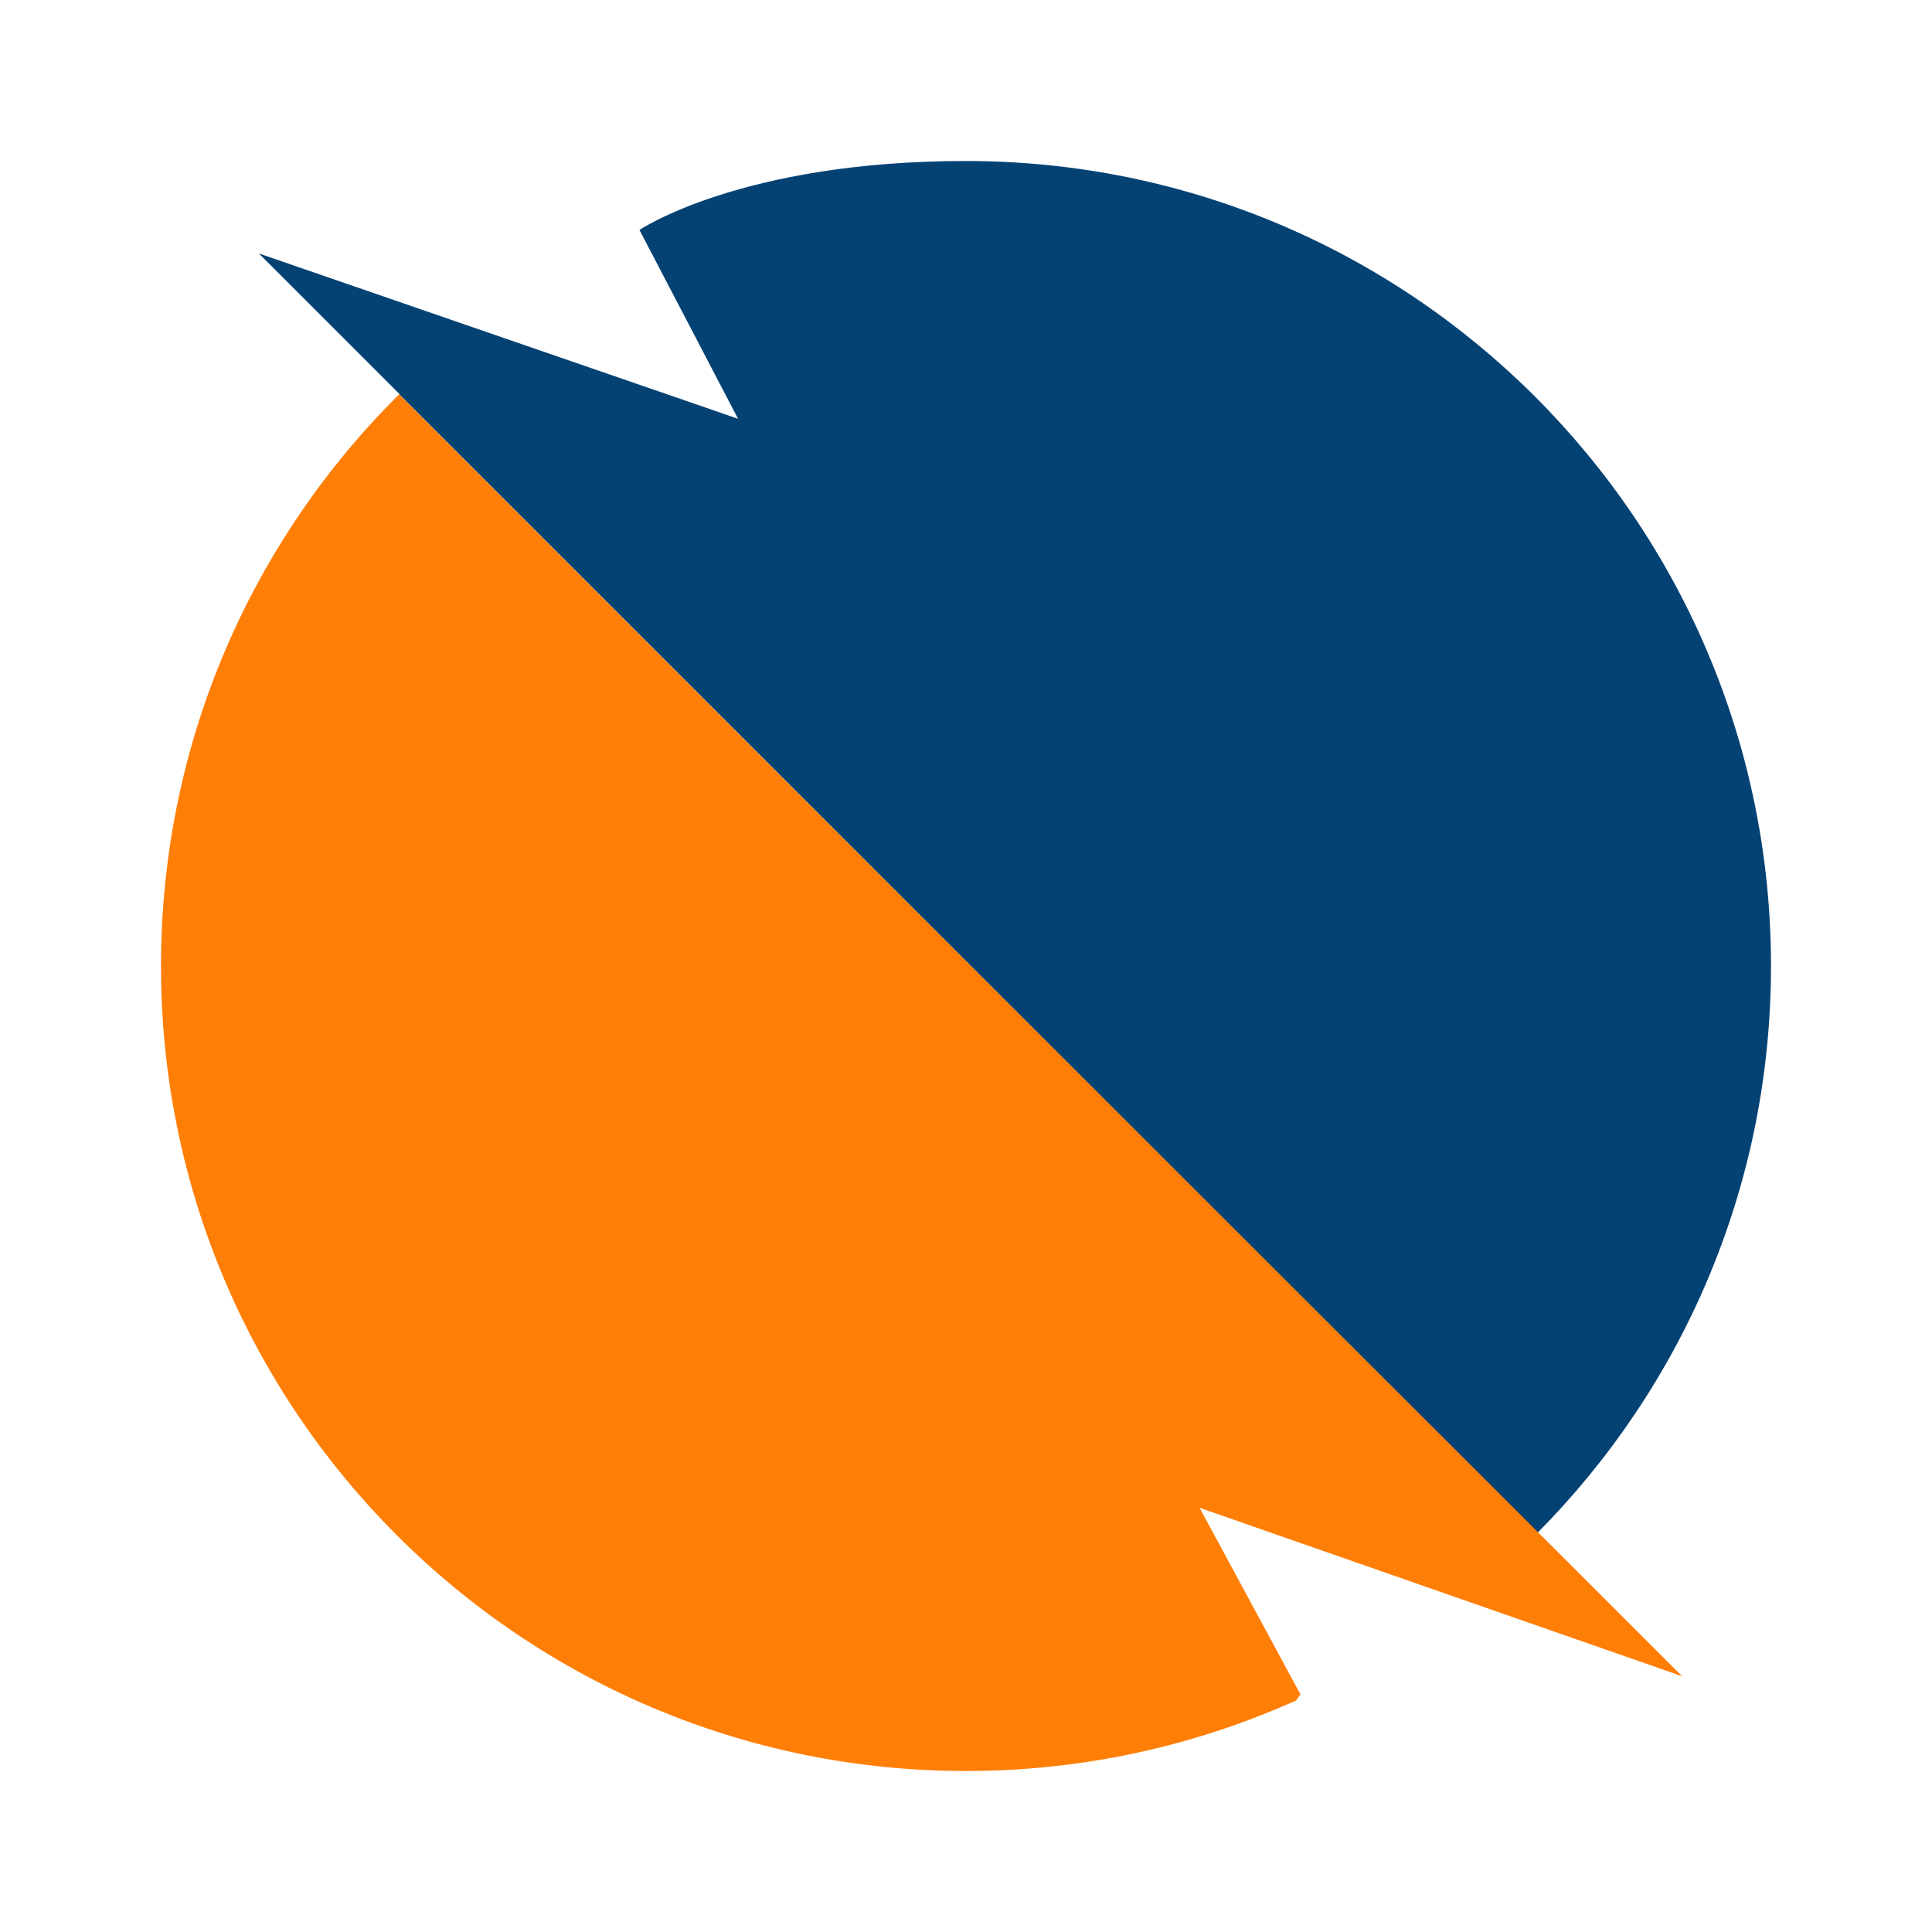
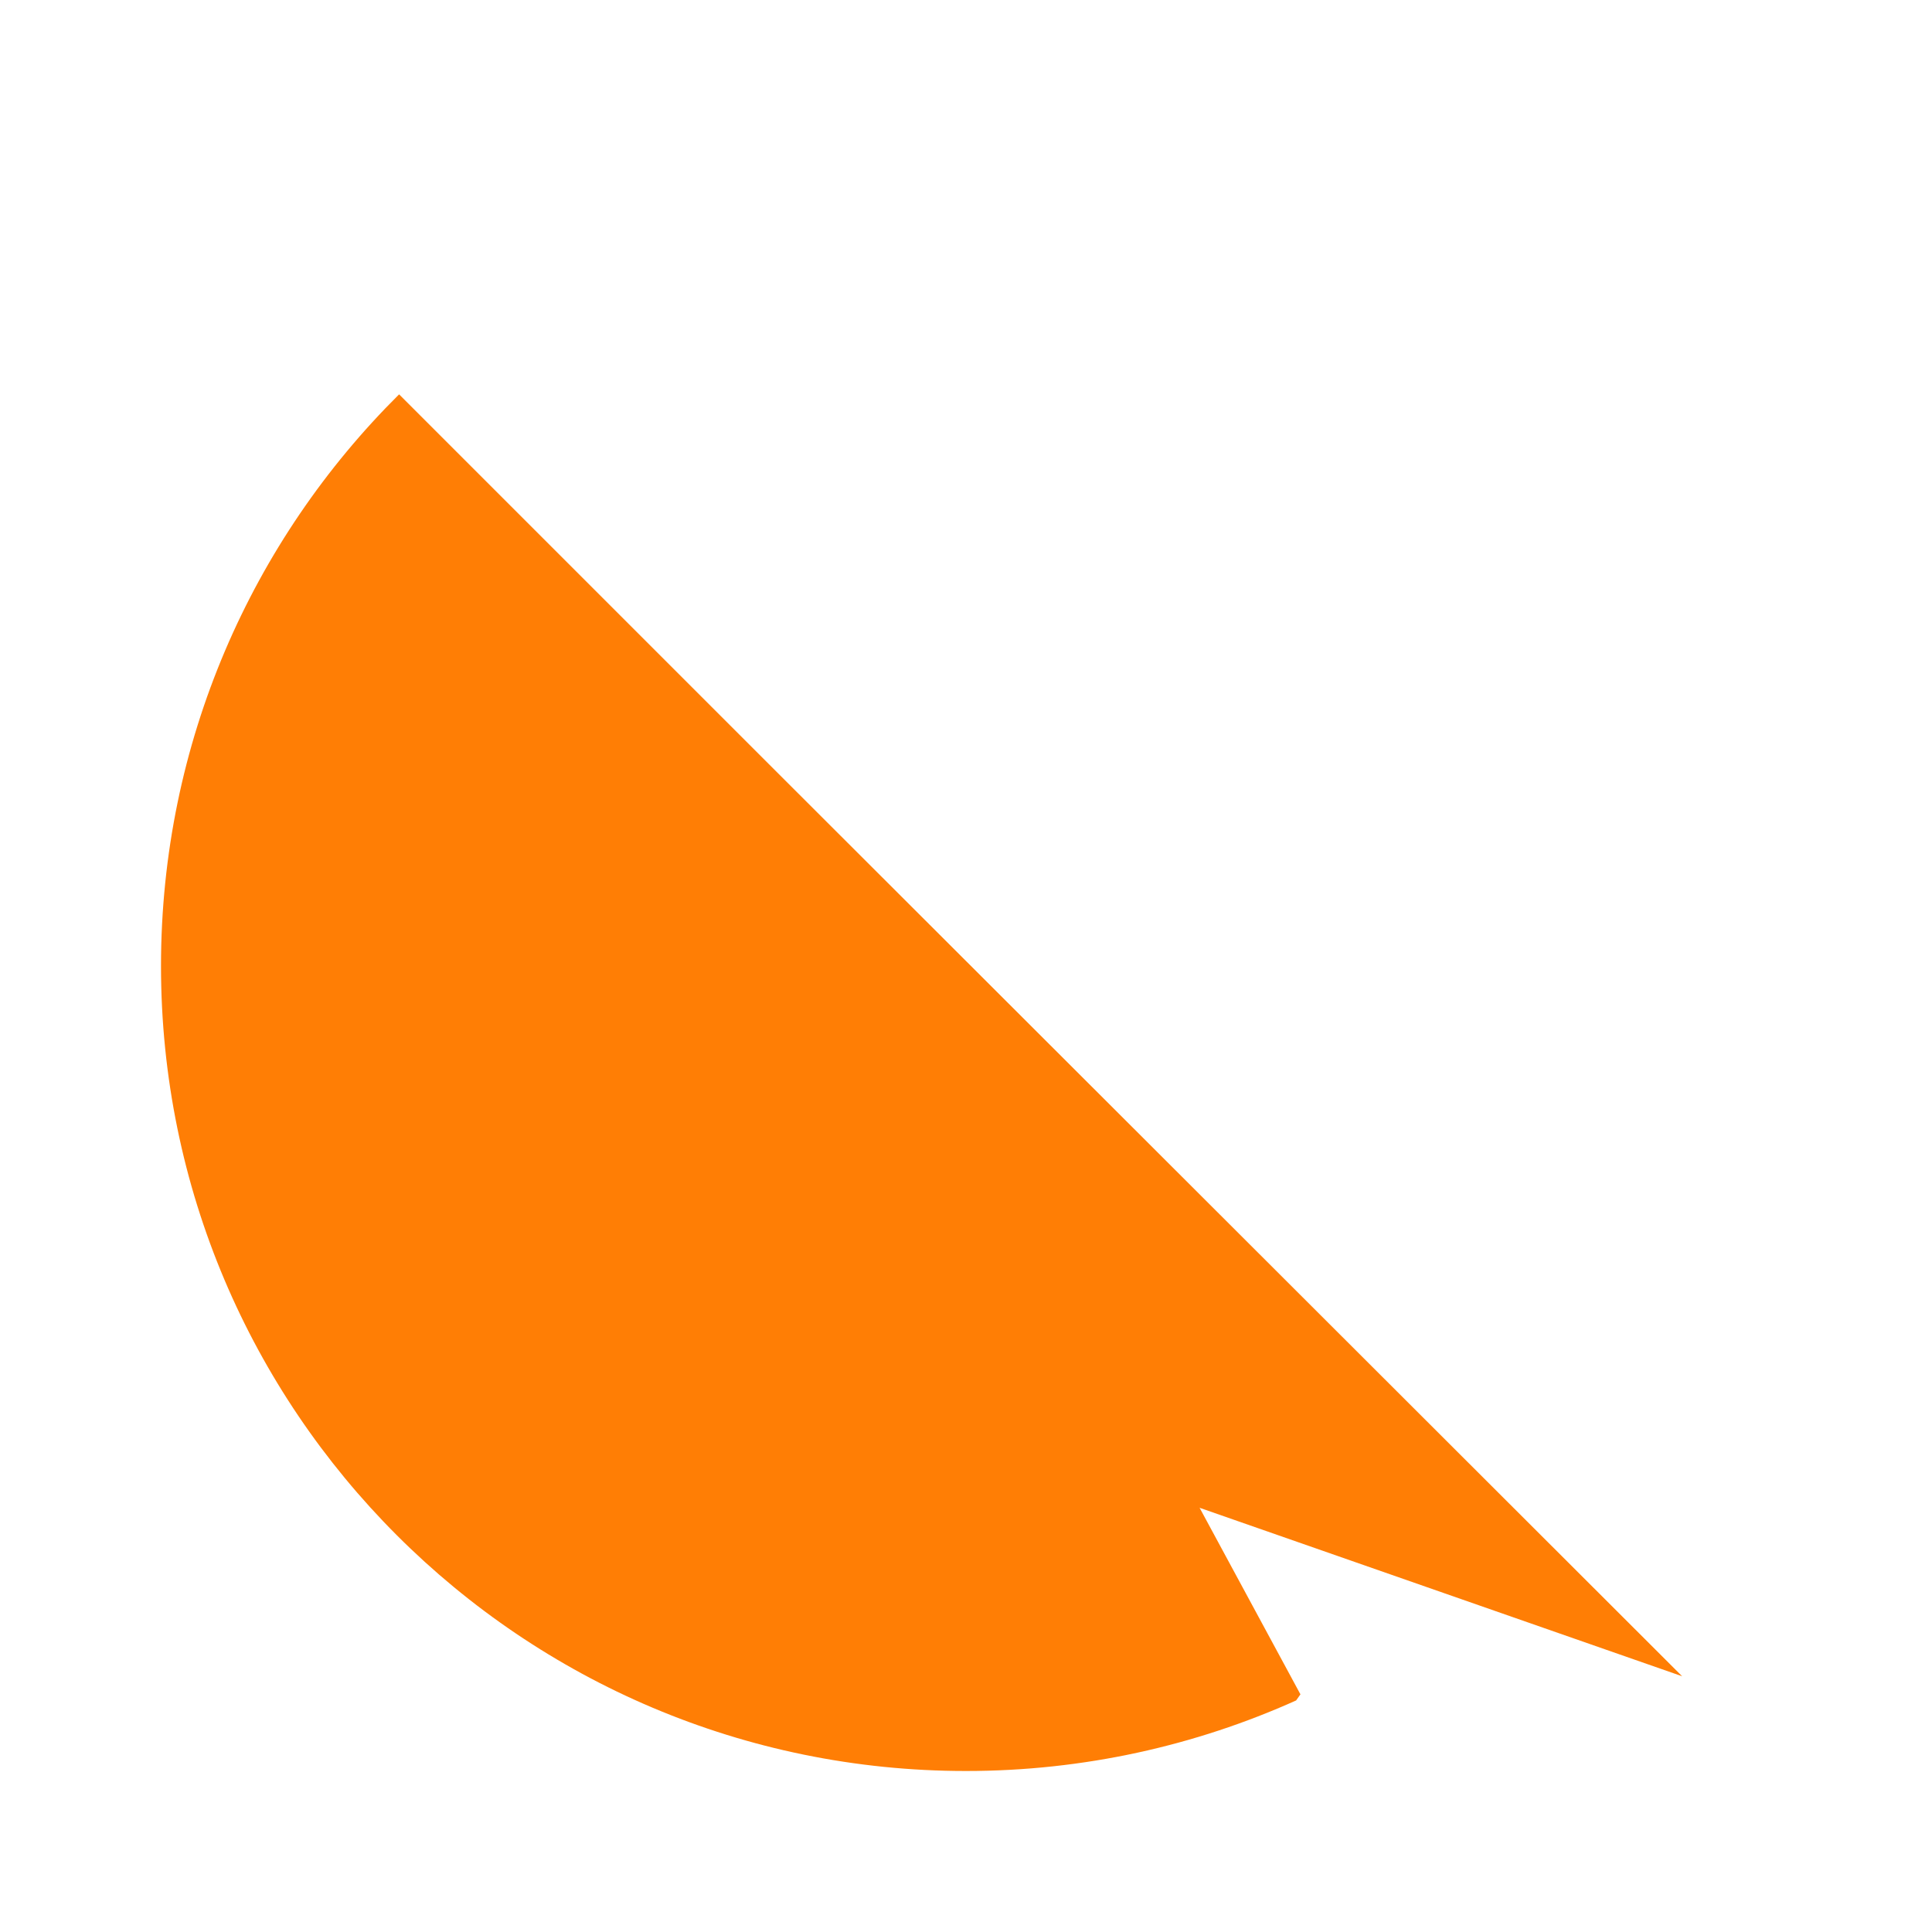
<svg xmlns="http://www.w3.org/2000/svg" width="96" height="96" viewBox="0 0 96 96" fill="none">
-   <rect width="96" height="96" fill="white" />
  <g clip-path="url(#clip0)">
-     <path opacity="0.98" d="M48 8C36.82 8 31.775 11.427 31.775 11.427L36.674 20.809L12.865 12.595L19.854 19.584L19.843 19.596L76.404 76.157C83.573 68.933 88 58.989 88 48C88 25.91 70.09 8 48 8Z" fill="#003F71" />
    <path opacity="0.98" d="M64.618 84.191L59.607 74.921L83.584 83.292L38.191 37.955L19.831 19.595C12.528 26.843 8 36.888 8 48C8 70.09 25.91 88 48 88C53.843 88 59.404 86.741 64.404 84.494" fill="#FF7B00" />
  </g>
  <defs>
    <clipPath id="clip0">
      <rect width="80" height="80" fill="white" transform="translate(8 8)" />
    </clipPath>
  </defs>
</svg>